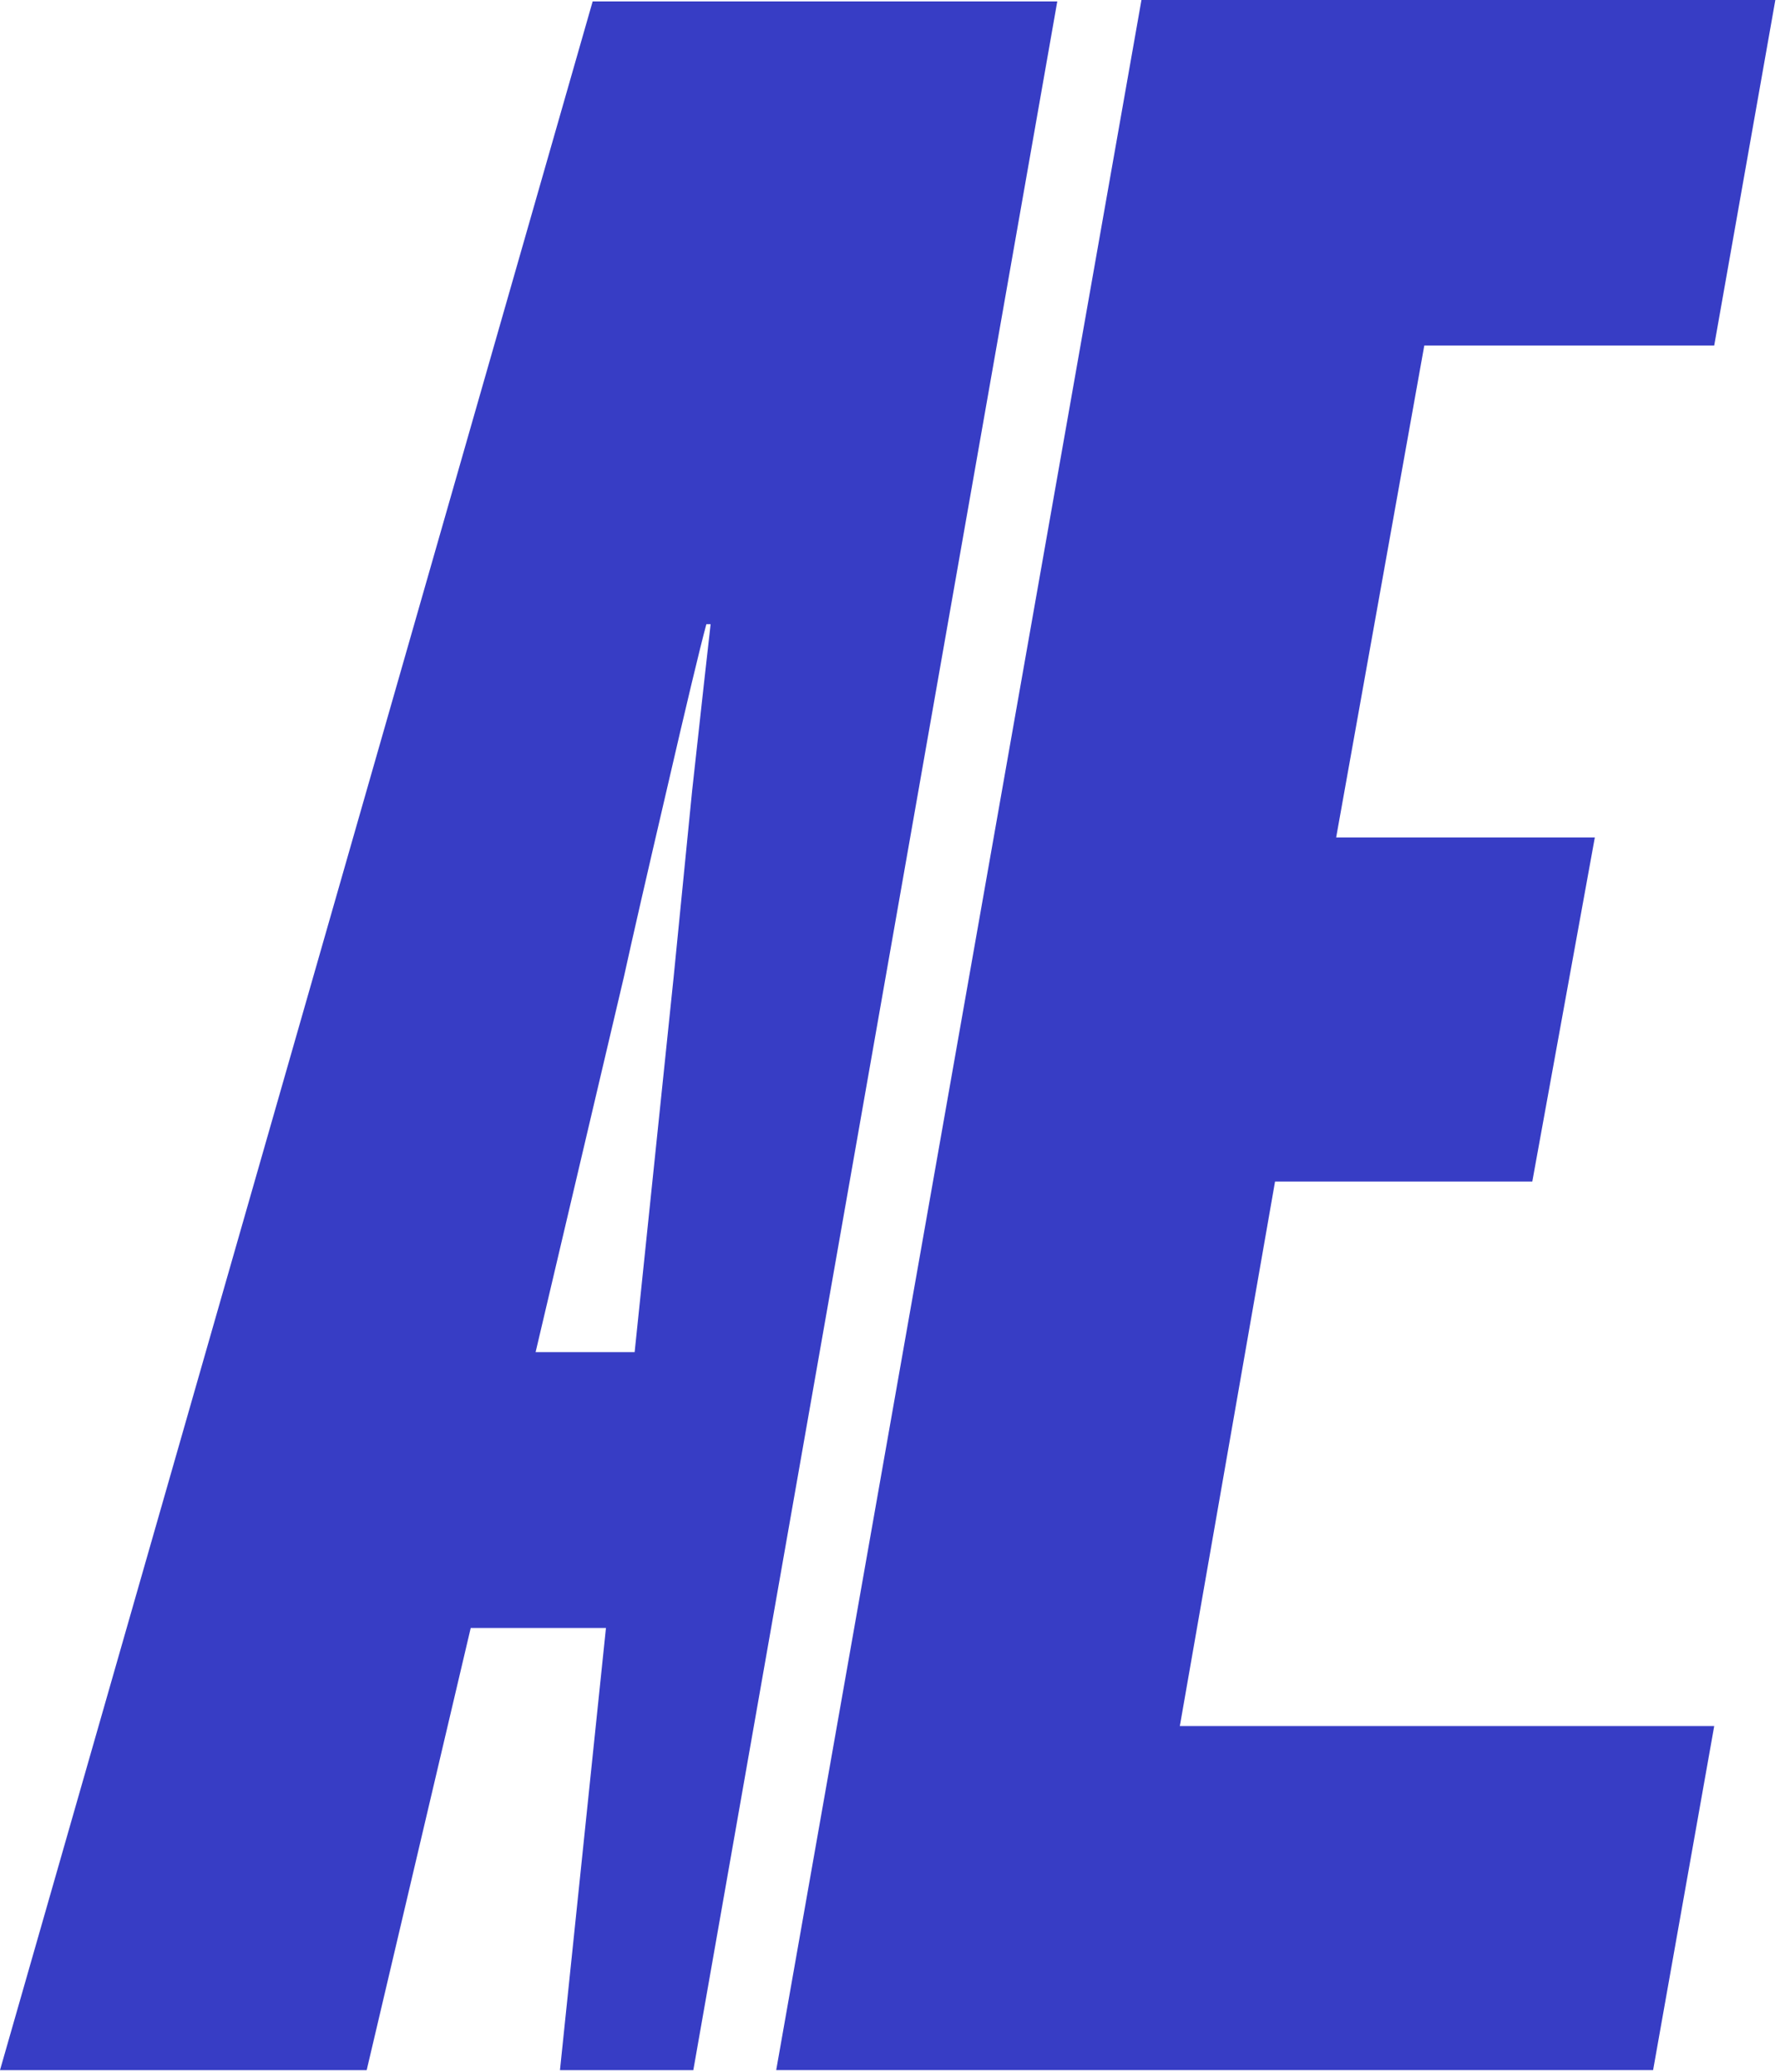
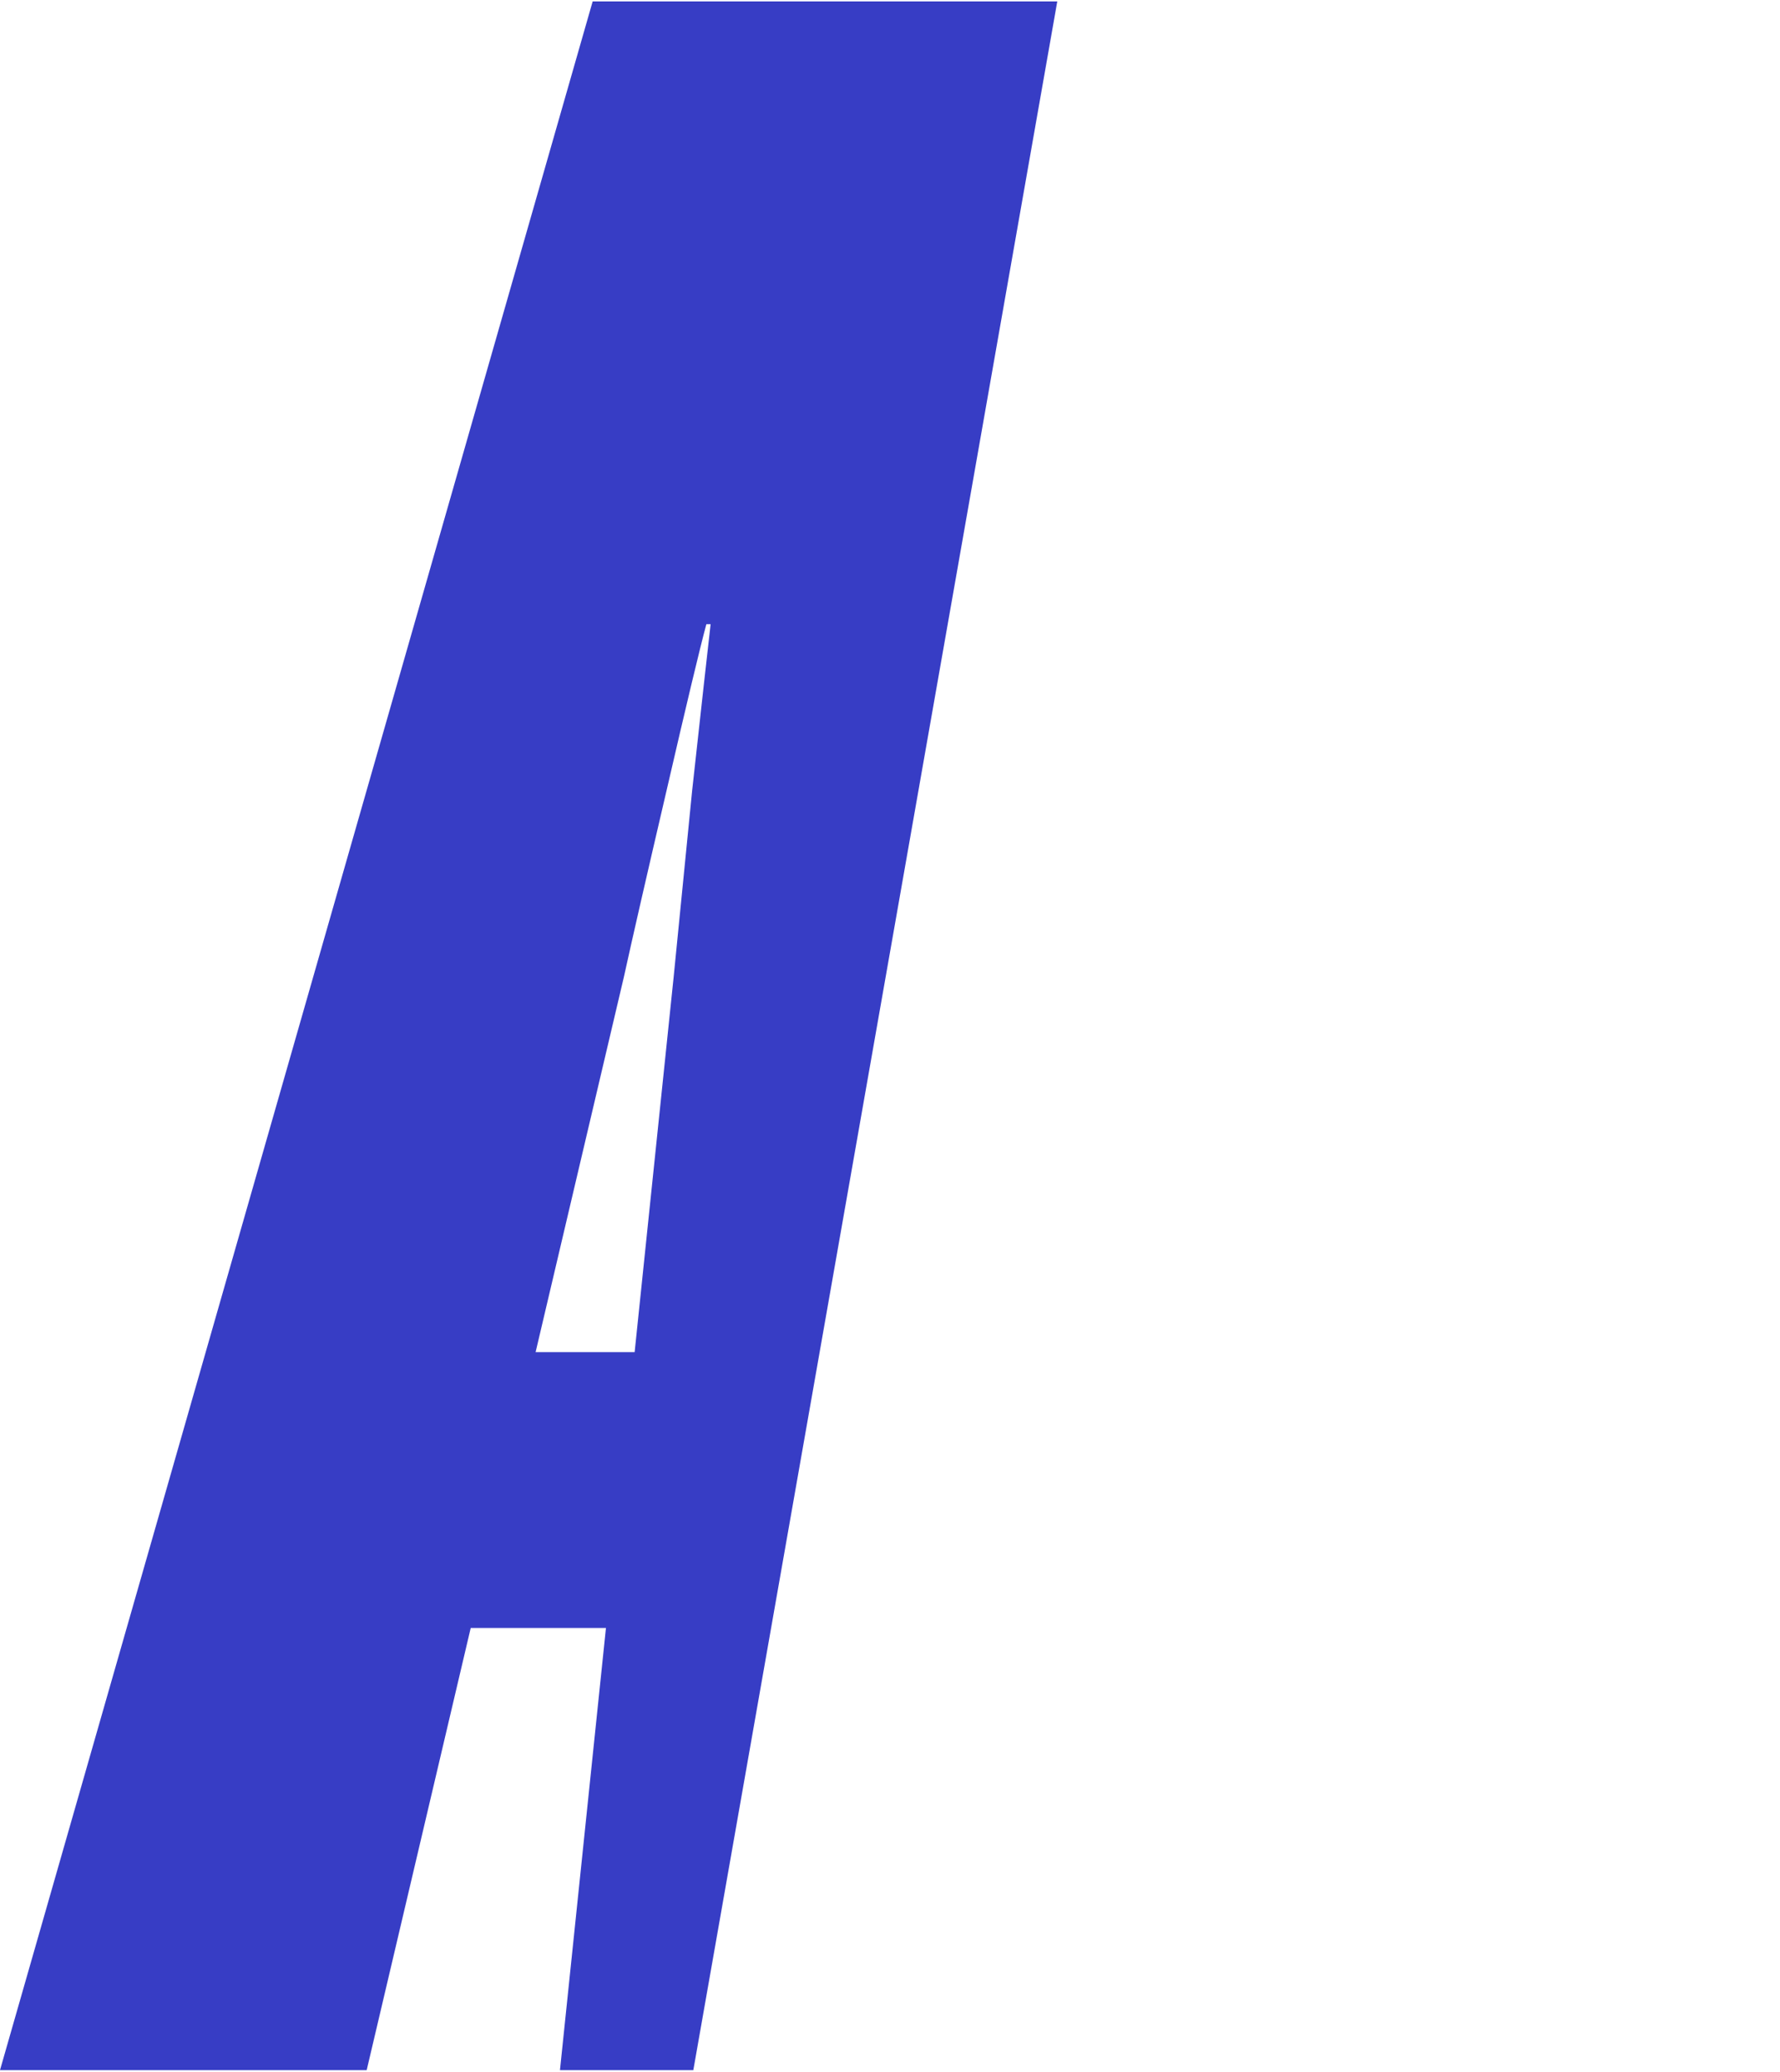
<svg xmlns="http://www.w3.org/2000/svg" width="165" height="192" viewBox="0 0 165 192" fill="none">
-   <path d="M71.951 191.82L105.809 0H164.568L158.902 32.014H132.027L123.858 77.598H147.836L142.039 109.48H118.193L109.367 159.938H158.902L153.237 191.82H71.951Z" fill="#373DC5" />
  <path fill-rule="evenodd" clip-rule="evenodd" d="M98.006 0.133H54.937L0 191.821H33.99L43.634 150.849H56.17L51.907 191.821H64.269L98.006 0.133ZM62.447 90.51L58.829 125.29H49.649L57.836 90.51C58.626 86.909 59.944 81.156 61.788 73.251C63.633 65.259 64.862 60.121 65.477 57.837H65.872C65.609 60.121 65.038 65.259 64.16 73.251C63.369 81.156 62.798 86.909 62.447 90.51Z" fill="#373DC5" />
</svg>